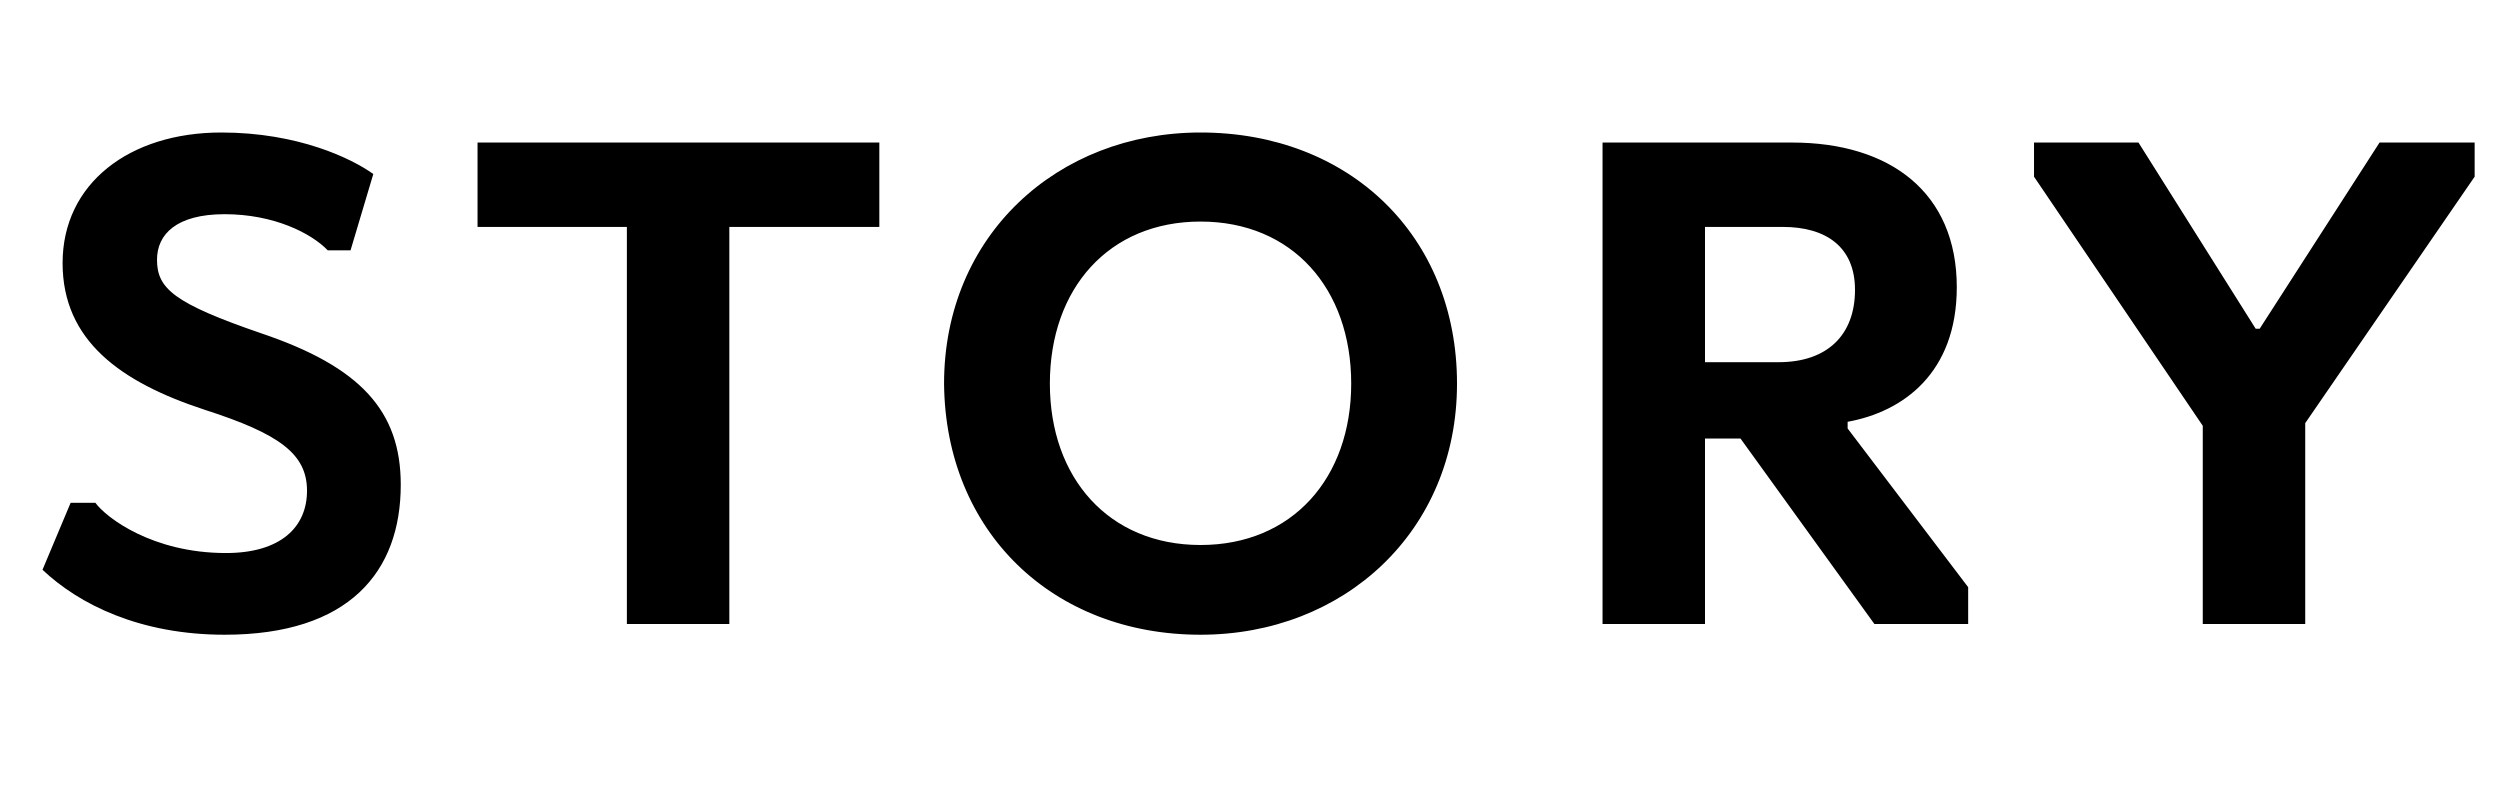
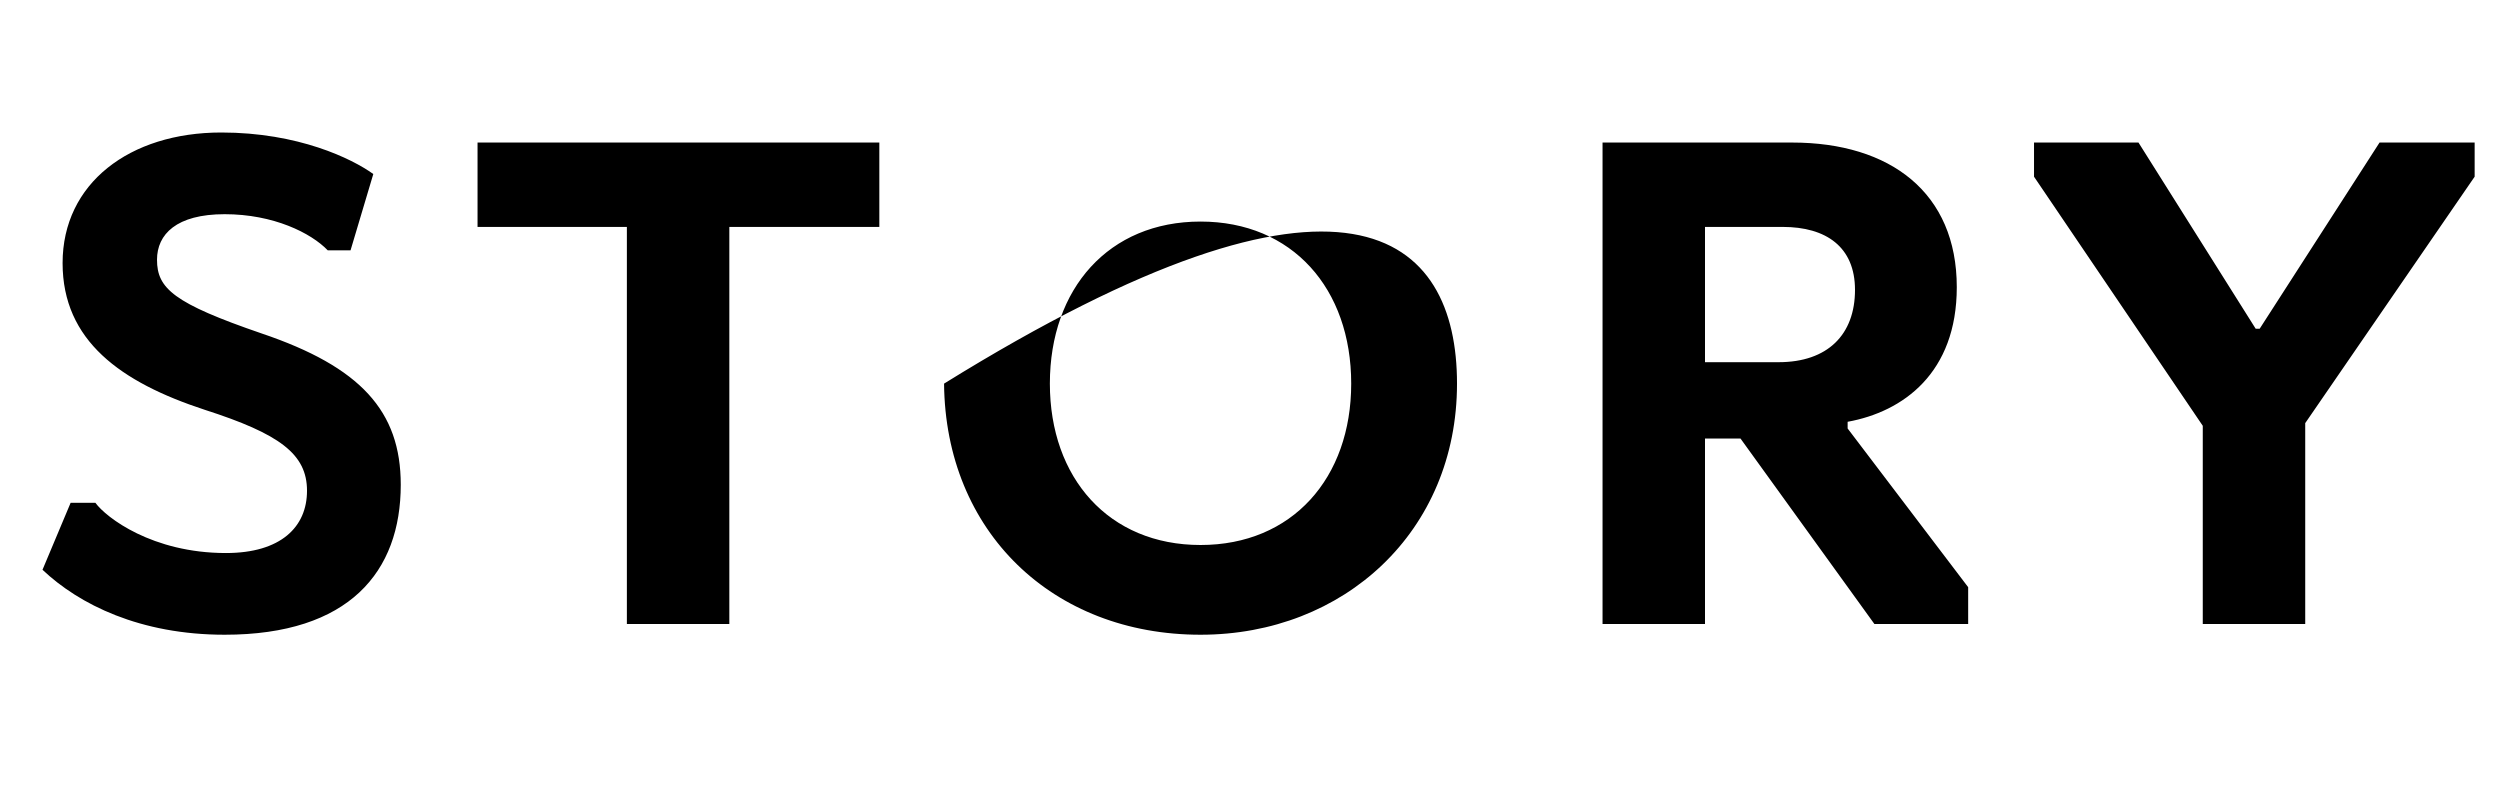
<svg xmlns="http://www.w3.org/2000/svg" width="56px" height="18px">
-   <path id="navi_story" fill="currentColor" d="M51.637,9.478 L51.637,13.978 L49.342,13.978 L49.342,9.538 L45.562,3.958 L45.562,3.193 L47.902,3.193 L50.527,7.363 L50.617,7.363 L53.302,3.193 L55.432,3.193 L55.432,3.958 L51.637,9.478 ZM38.987,9.823 L38.192,9.823 L38.192,13.978 L35.897,13.978 L35.897,3.193 L40.142,3.193 C42.347,3.193 43.832,4.318 43.832,6.433 C43.832,8.353 42.632,9.223 41.387,9.448 L41.387,9.598 L44.087,13.153 L44.087,13.978 L41.987,13.978 L38.987,9.823 ZM41.552,6.493 C41.552,5.533 40.907,5.083 39.932,5.083 L38.192,5.083 L38.192,8.113 L39.842,8.113 C40.937,8.113 41.552,7.498 41.552,6.493 ZM26.892,14.218 C23.577,14.218 21.177,11.908 21.147,8.593 C21.147,5.278 23.682,2.968 26.892,2.968 C30.222,2.968 32.637,5.278 32.637,8.593 C32.637,11.908 30.102,14.218 26.892,14.218 ZM26.892,4.963 C24.837,4.963 23.517,6.463 23.517,8.593 C23.517,10.708 24.837,12.208 26.892,12.208 C28.947,12.208 30.267,10.708 30.267,8.593 C30.267,6.463 28.947,4.963 26.892,4.963 ZM16.337,13.978 L14.042,13.978 L14.042,5.083 L10.697,5.083 L10.697,3.193 L19.697,3.193 L19.697,5.083 L16.337,5.083 L16.337,13.978 ZM8.977,10.858 C8.977,12.808 7.822,14.218 5.032,14.218 C3.142,14.218 1.777,13.543 0.952,12.763 L1.582,11.263 L2.137,11.263 C2.377,11.593 3.412,12.388 5.062,12.388 C6.292,12.388 6.877,11.803 6.877,10.993 C6.877,10.168 6.262,9.718 4.582,9.178 C2.707,8.563 1.402,7.633 1.402,5.893 C1.402,4.108 2.902,2.968 4.957,2.968 C6.682,2.968 7.882,3.553 8.362,3.898 L7.852,5.608 L7.342,5.608 C6.967,5.218 6.127,4.798 5.032,4.798 C3.952,4.798 3.517,5.248 3.517,5.818 C3.517,6.463 3.892,6.793 5.857,7.468 C8.077,8.218 8.977,9.208 8.977,10.858 Z" />
+   <path id="navi_story" fill="currentColor" d="M51.637,9.478 L51.637,13.978 L49.342,13.978 L49.342,9.538 L45.562,3.958 L45.562,3.193 L47.902,3.193 L50.527,7.363 L50.617,7.363 L53.302,3.193 L55.432,3.193 L55.432,3.958 L51.637,9.478 ZM38.987,9.823 L38.192,9.823 L38.192,13.978 L35.897,13.978 L35.897,3.193 L40.142,3.193 C42.347,3.193 43.832,4.318 43.832,6.433 C43.832,8.353 42.632,9.223 41.387,9.448 L41.387,9.598 L44.087,13.153 L44.087,13.978 L41.987,13.978 L38.987,9.823 ZM41.552,6.493 C41.552,5.533 40.907,5.083 39.932,5.083 L38.192,5.083 L38.192,8.113 L39.842,8.113 C40.937,8.113 41.552,7.498 41.552,6.493 ZM26.892,14.218 C23.577,14.218 21.177,11.908 21.147,8.593 C30.222,2.968 32.637,5.278 32.637,8.593 C32.637,11.908 30.102,14.218 26.892,14.218 ZM26.892,4.963 C24.837,4.963 23.517,6.463 23.517,8.593 C23.517,10.708 24.837,12.208 26.892,12.208 C28.947,12.208 30.267,10.708 30.267,8.593 C30.267,6.463 28.947,4.963 26.892,4.963 ZM16.337,13.978 L14.042,13.978 L14.042,5.083 L10.697,5.083 L10.697,3.193 L19.697,3.193 L19.697,5.083 L16.337,5.083 L16.337,13.978 ZM8.977,10.858 C8.977,12.808 7.822,14.218 5.032,14.218 C3.142,14.218 1.777,13.543 0.952,12.763 L1.582,11.263 L2.137,11.263 C2.377,11.593 3.412,12.388 5.062,12.388 C6.292,12.388 6.877,11.803 6.877,10.993 C6.877,10.168 6.262,9.718 4.582,9.178 C2.707,8.563 1.402,7.633 1.402,5.893 C1.402,4.108 2.902,2.968 4.957,2.968 C6.682,2.968 7.882,3.553 8.362,3.898 L7.852,5.608 L7.342,5.608 C6.967,5.218 6.127,4.798 5.032,4.798 C3.952,4.798 3.517,5.248 3.517,5.818 C3.517,6.463 3.892,6.793 5.857,7.468 C8.077,8.218 8.977,9.208 8.977,10.858 Z" />
</svg>